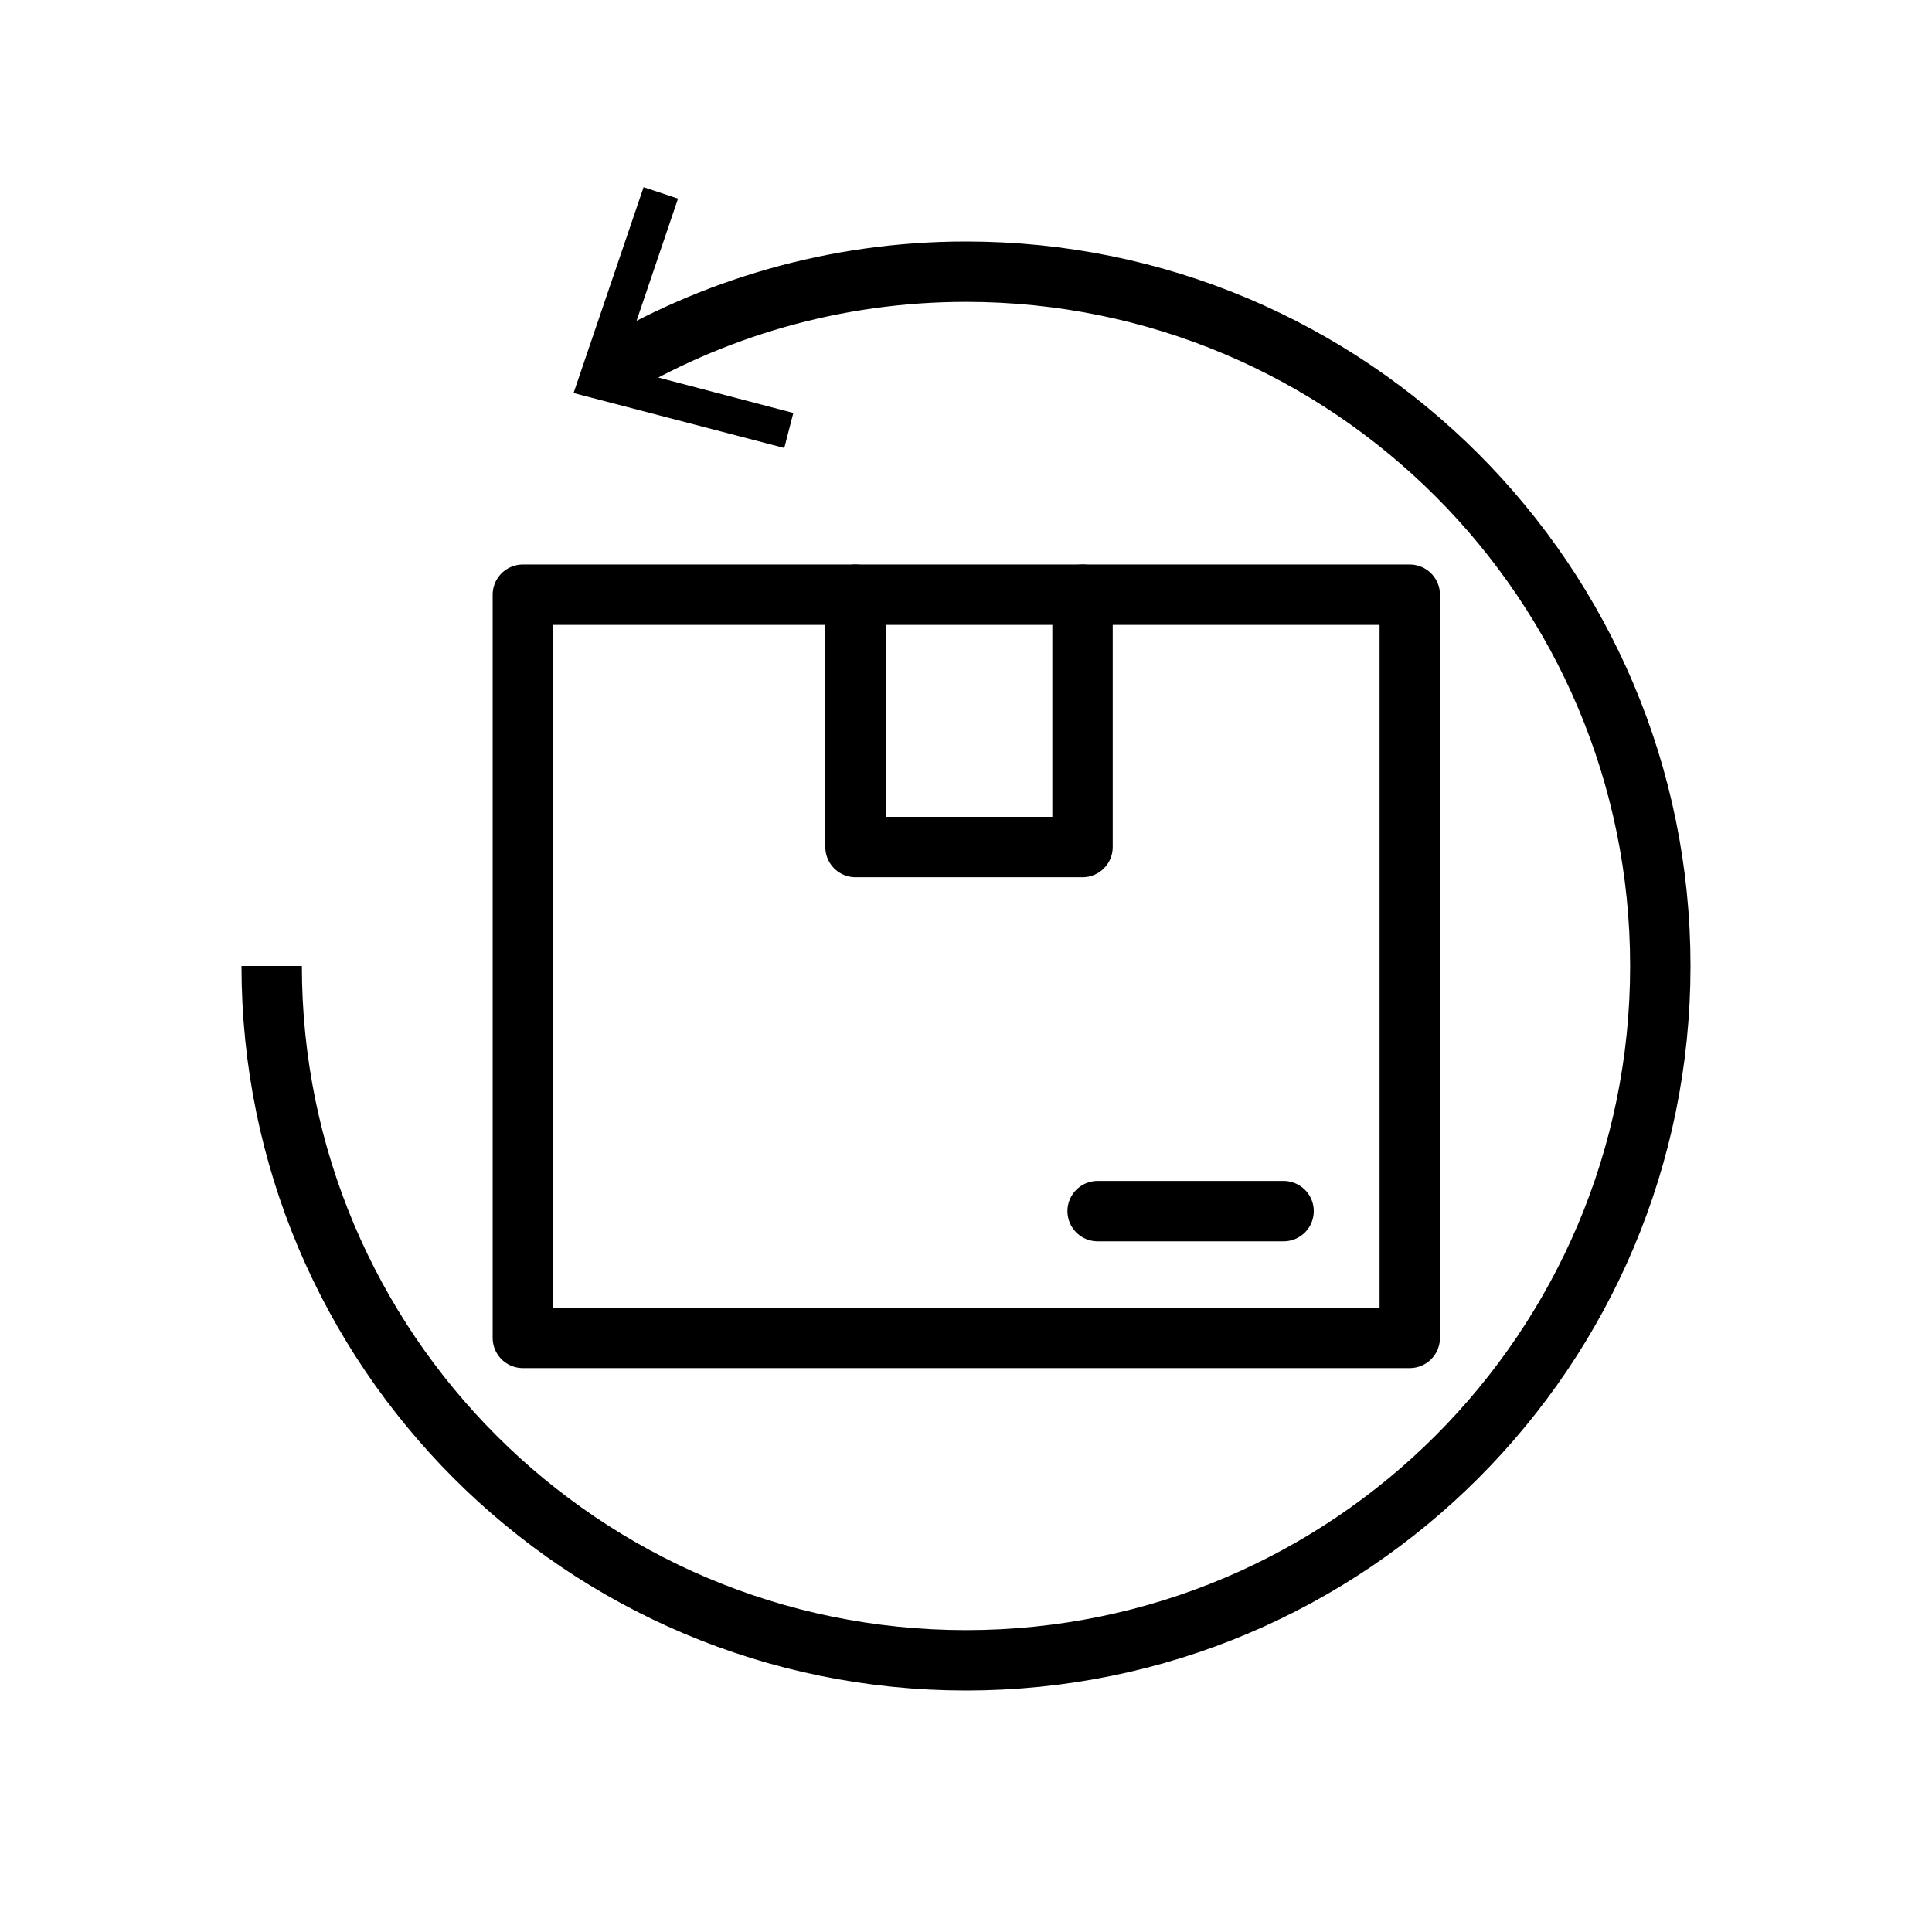
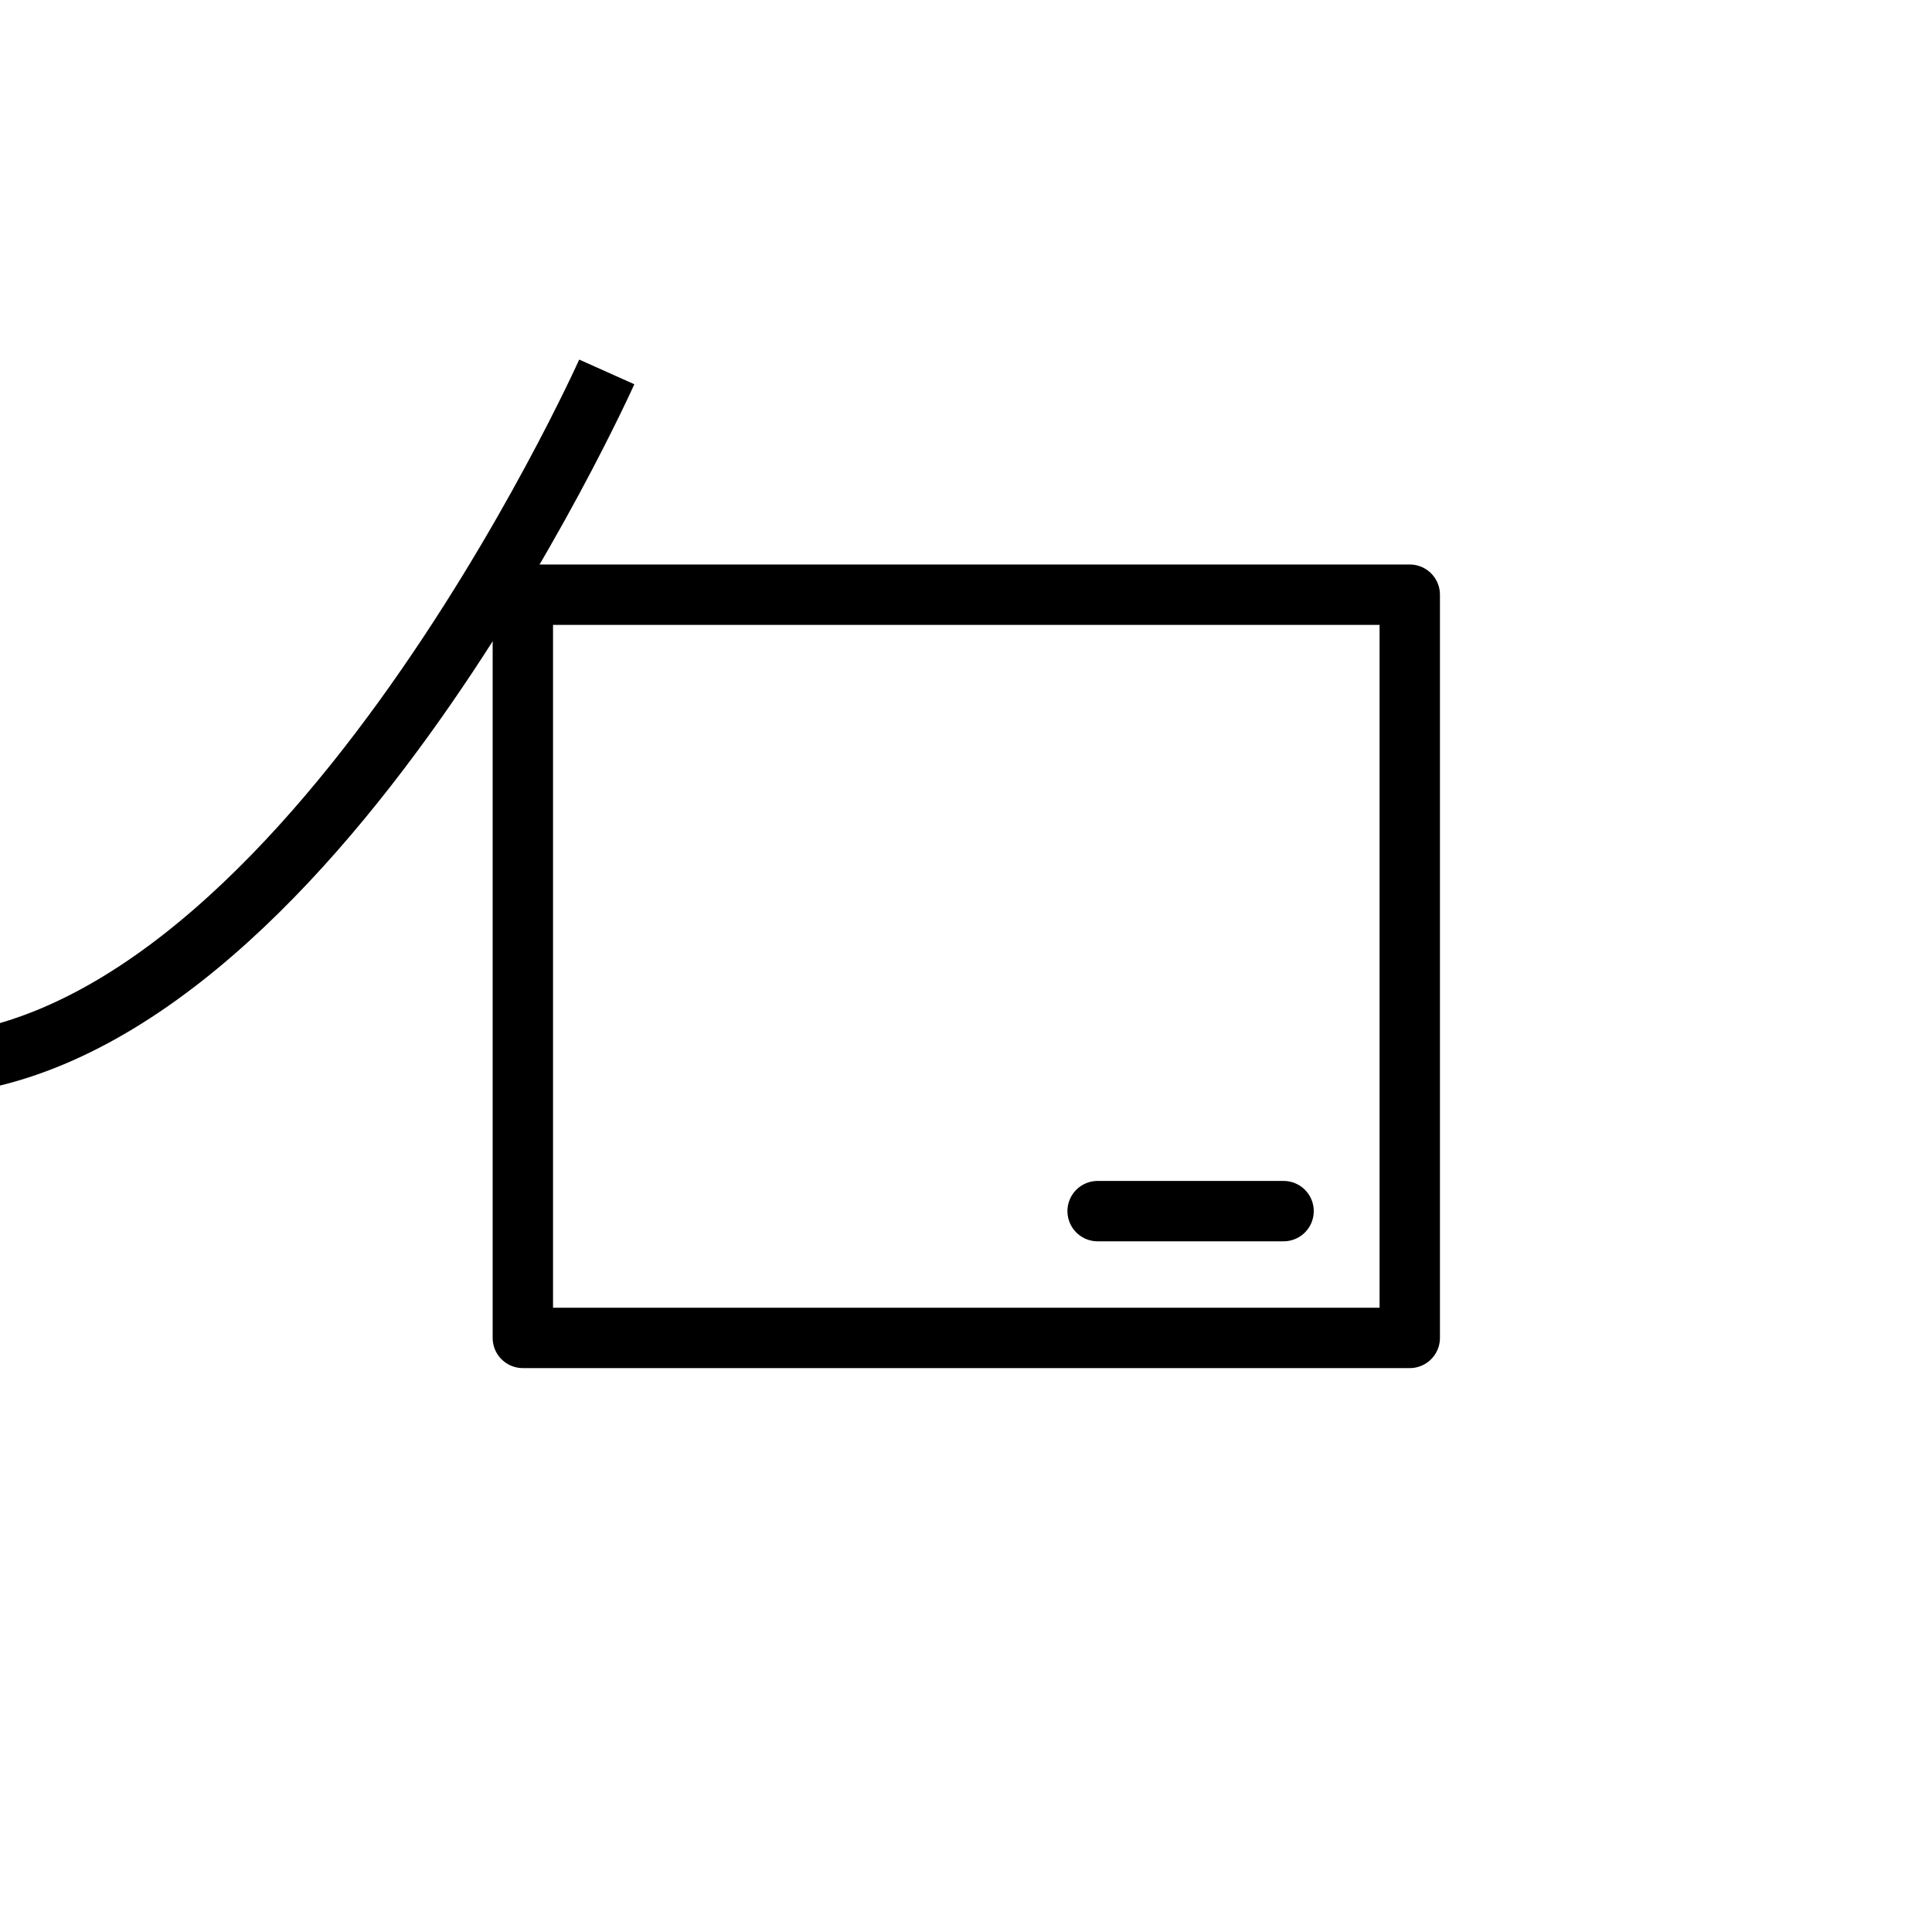
<svg xmlns="http://www.w3.org/2000/svg" id="Calque_1" viewBox="0 0 32 32">
  <g>
-     <path d="m10.05,6.16c1.74-1.05,3.77-1.66,5.95-1.66,6.35,0,11.5,5.15,11.5,11.5s-5.15,11.5-11.5,11.5-11.5-5.15-11.5-11.5" style="fill:none; stroke:#000; stroke-linejoin:round;" />
-     <polygon points="12.99 7.42 13.14 6.84 10.28 6.09 11.23 3.29 10.66 3.1 9.5 6.51 12.99 7.42" />
+     <path d="m10.05,6.16s-5.15,11.5-11.5,11.5-11.5-5.15-11.5-11.5" style="fill:none; stroke:#000; stroke-linejoin:round;" />
  </g>
  <g>
    <rect x="8.66" y="9.85" width="14.69" height="12.31" style="fill:none; stroke:#000; stroke-linecap:round; stroke-linejoin:round;" />
-     <polyline points="14.17 9.85 14.17 14.03 17.93 14.03 17.93 9.85" style="fill:none; stroke:#000; stroke-linecap:round; stroke-linejoin:round;" />
    <line x1="18.18" y1="20.06" x2="21.26" y2="20.06" style="fill:none; stroke:#000; stroke-linecap:round; stroke-linejoin:round;" />
  </g>
</svg>